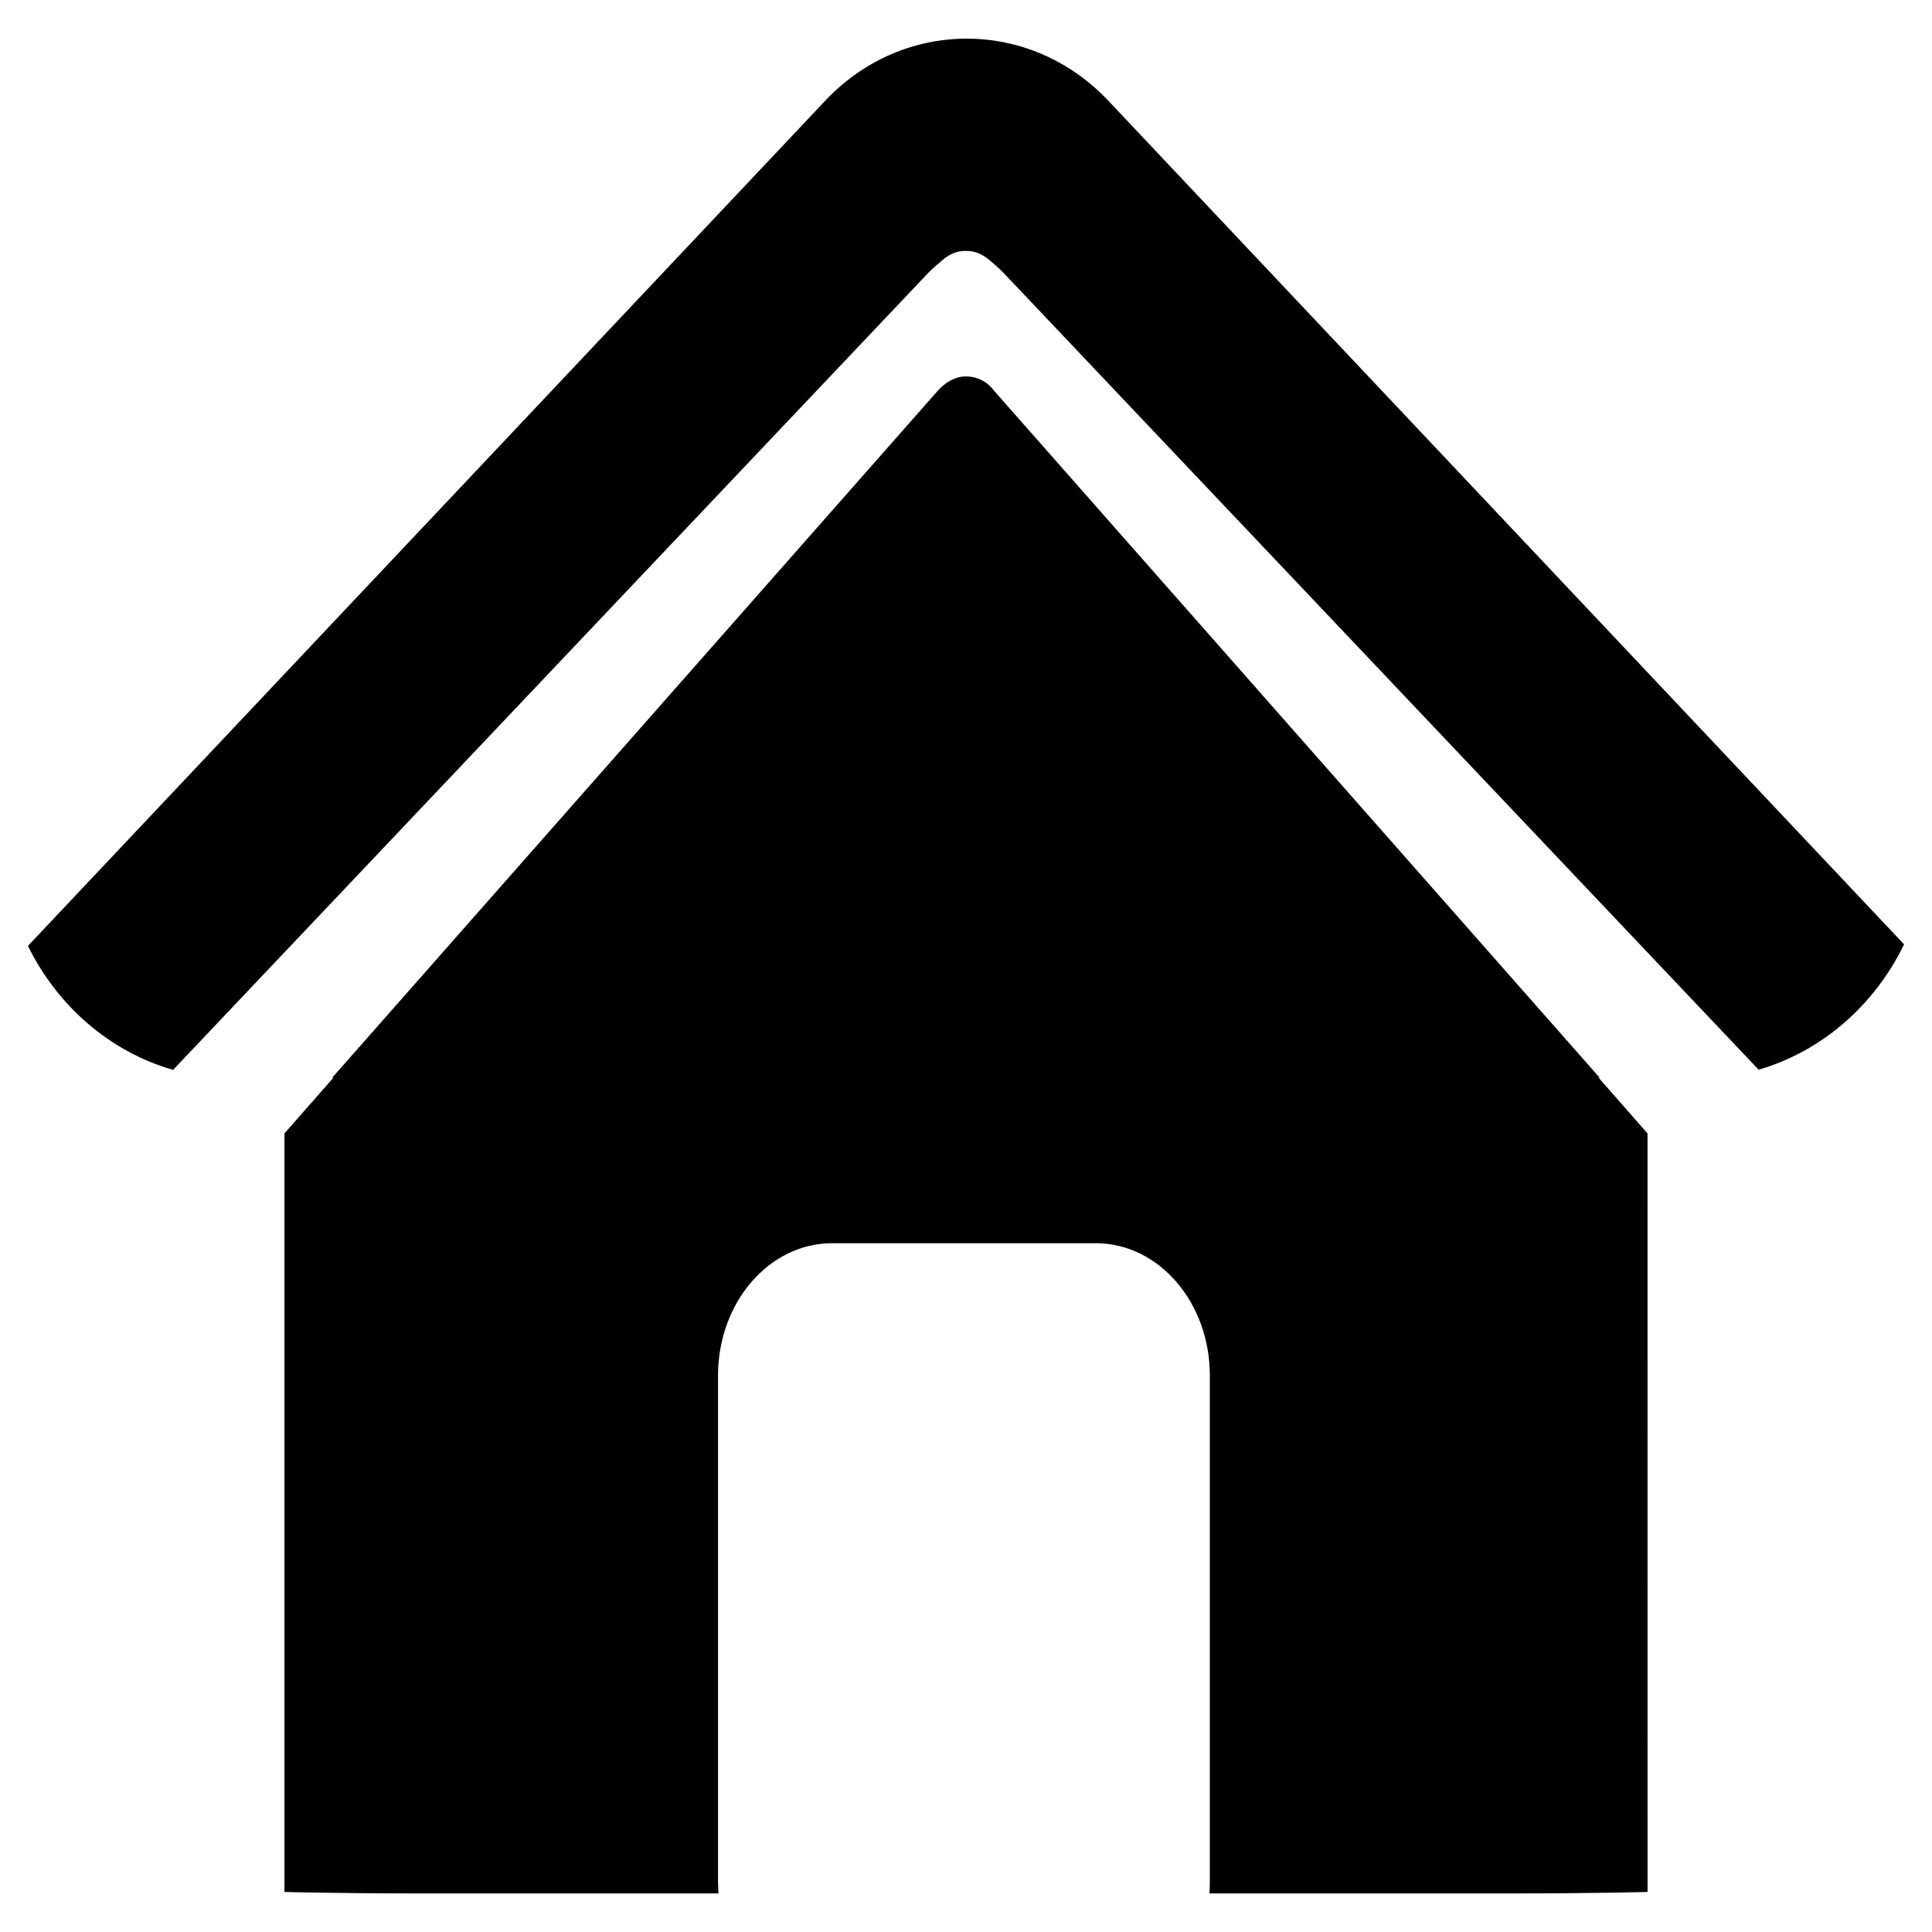
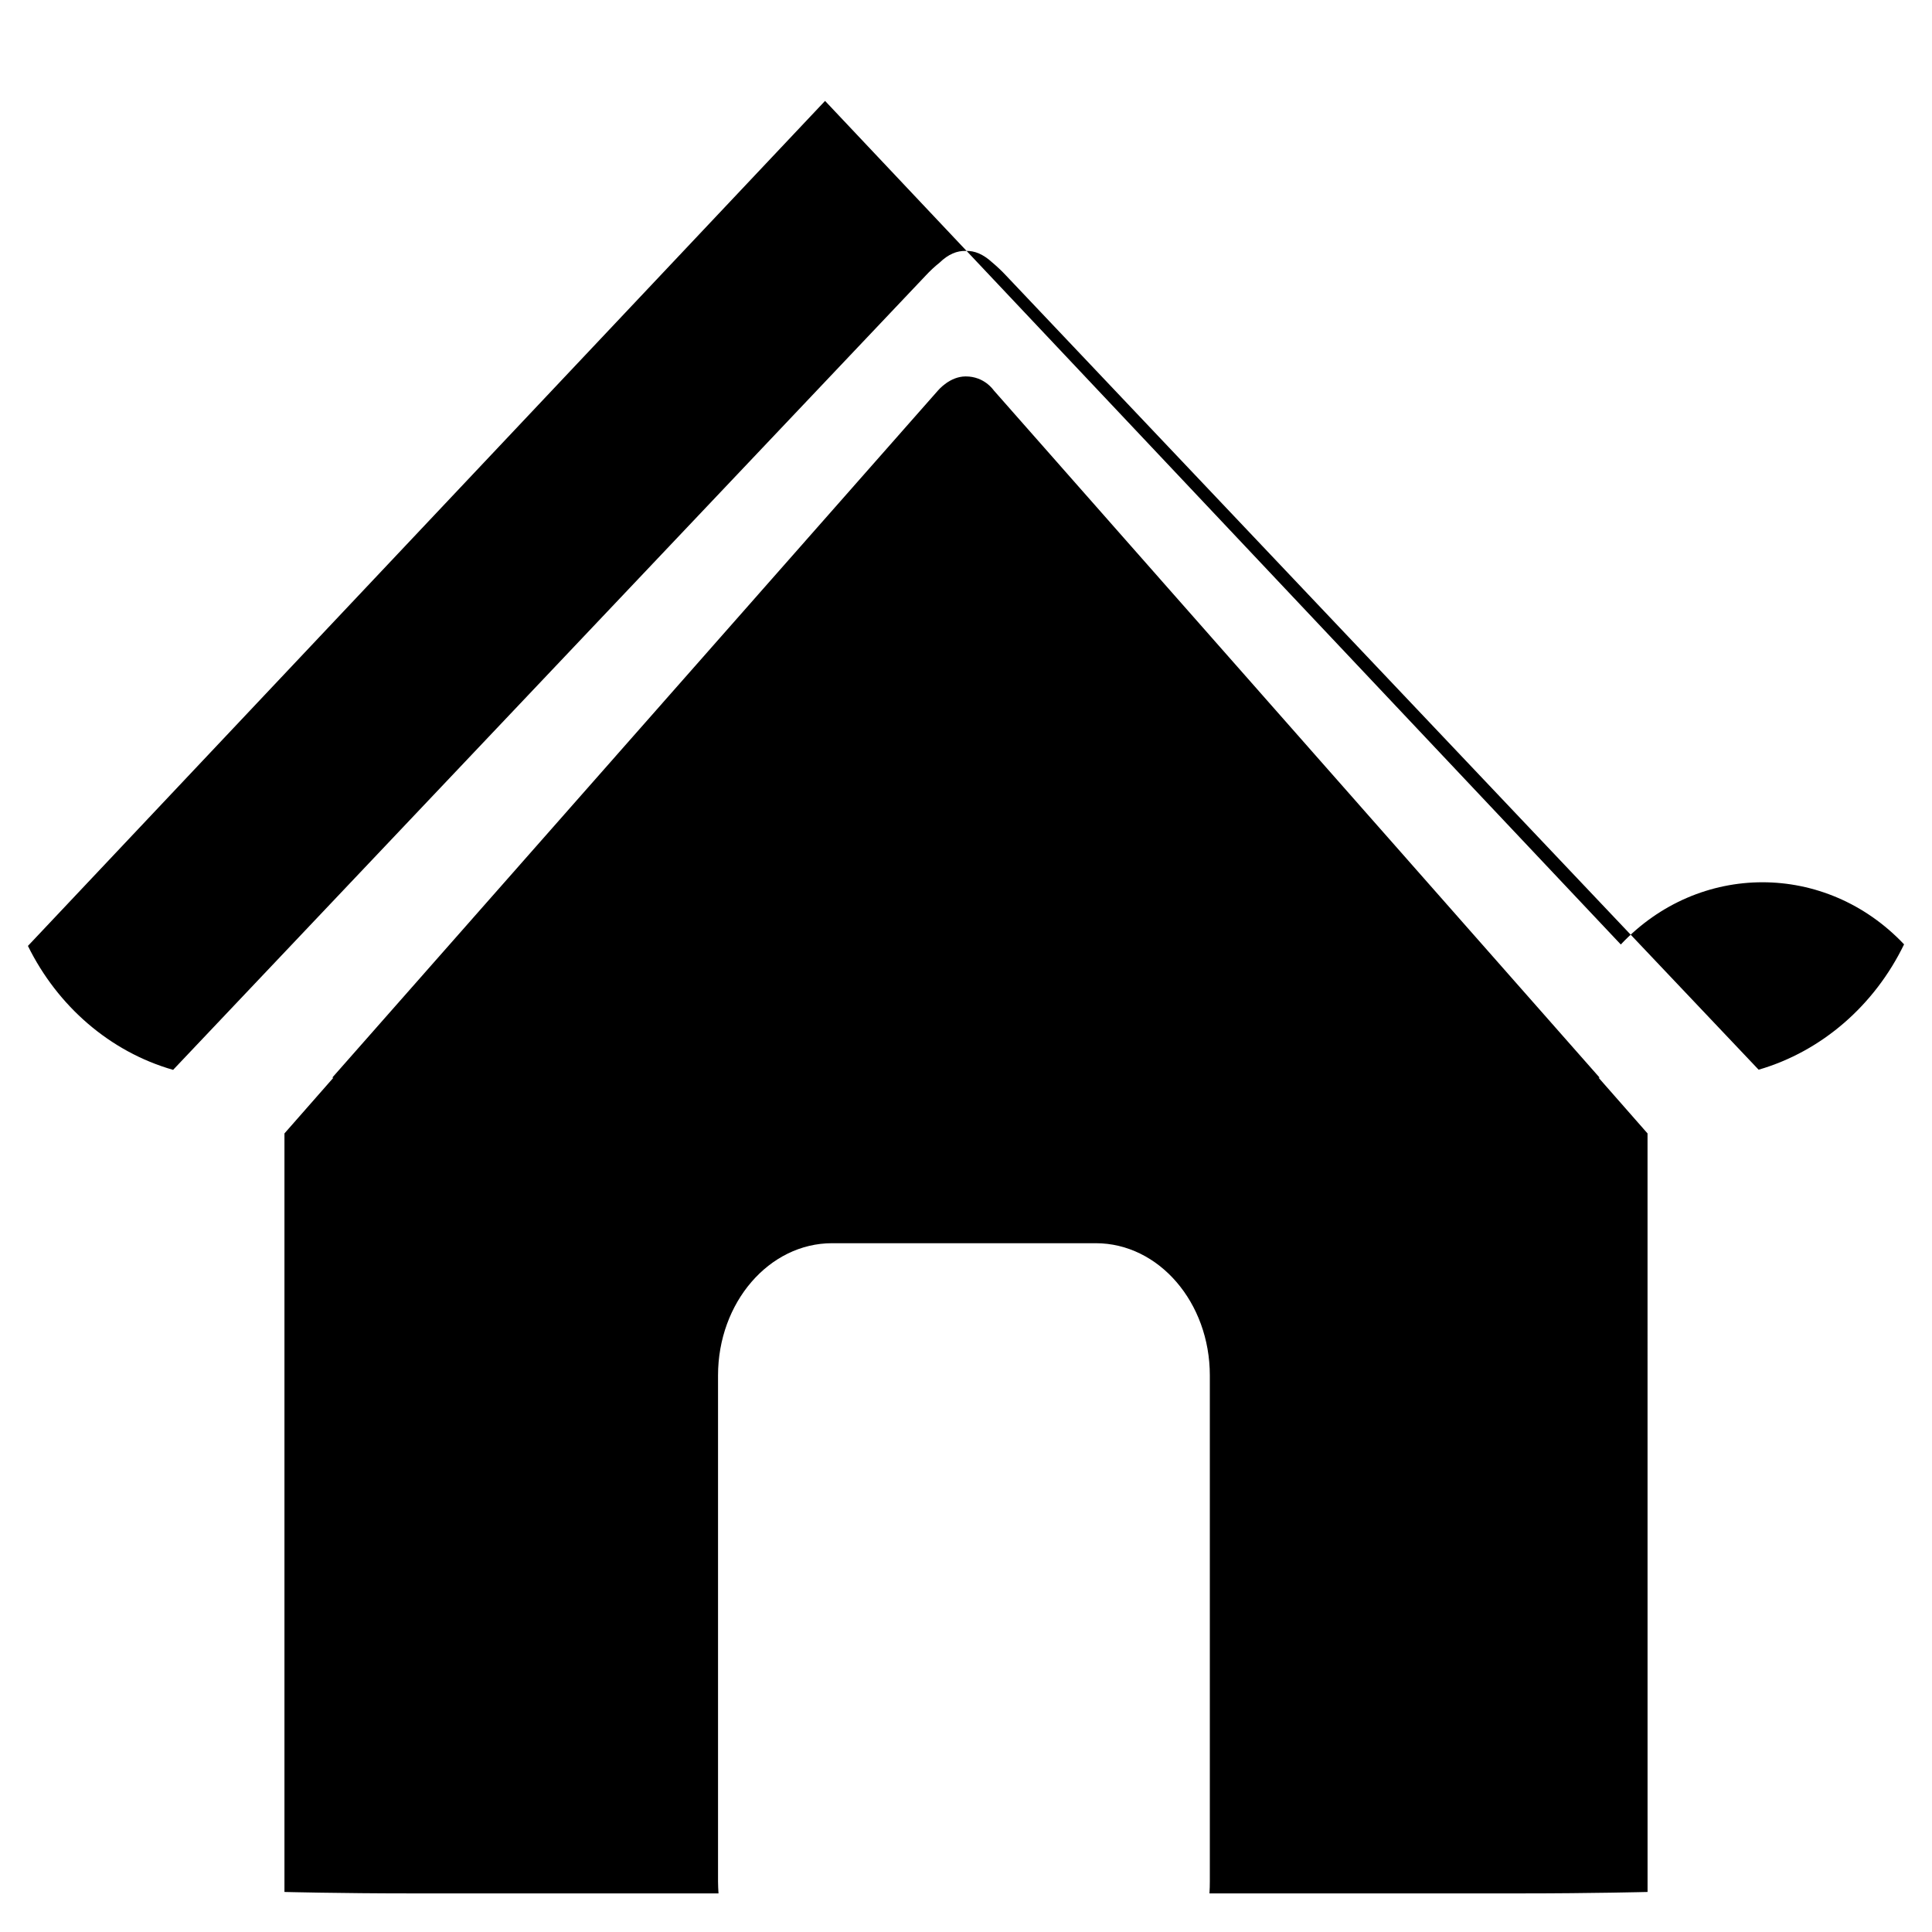
<svg xmlns="http://www.w3.org/2000/svg" fill="#000000" width="800px" height="800px" version="1.1" viewBox="144 144 512 512">
-   <path d="m232.04 429.6h0.316l-12.973 14.77v201.02s14.801 0.379 33.062 0.379h81.965c-0.062-1.039-0.125-2.078-0.125-3.148v-134.11c0-19.332 13.539-35.047 30.23-35.047h69.871c16.688 0 30.23 15.68 30.23 35.047v134.11c0 1.039-0.031 2.078-0.094 3.148h83.035c18.262 0 33.062-0.379 33.062-0.379l-0.008-201.02-12.973-14.77h0.285l-160.53-182.1c-0.125-0.125-2.488-3.746-7.465-3.746-4.25 0-7.242 3.621-7.367 3.746zm130.61-258.86-211.25 223.94c7.84 15.934 21.727 28.055 38.477 32.844l199.42-210.47c1.227-1.324 2.457-2.457 3.684-3.434 2.332-2.266 4.66-3.211 6.992-3.117 2.297-0.094 4.598 0.852 7.055 3.117 1.16 0.98 2.391 2.113 3.617 3.434l199.41 210.43c16.781-4.879 30.73-17.098 38.543-33.219l-210.88-223.57c-20.754-21.945-54.352-21.945-75.07 0.035z" />
+   <path d="m232.04 429.6h0.316l-12.973 14.77v201.02s14.801 0.379 33.062 0.379h81.965c-0.062-1.039-0.125-2.078-0.125-3.148v-134.11c0-19.332 13.539-35.047 30.23-35.047h69.871c16.688 0 30.23 15.68 30.23 35.047v134.11c0 1.039-0.031 2.078-0.094 3.148h83.035c18.262 0 33.062-0.379 33.062-0.379l-0.008-201.02-12.973-14.77h0.285l-160.53-182.1c-0.125-0.125-2.488-3.746-7.465-3.746-4.25 0-7.242 3.621-7.367 3.746zm130.61-258.86-211.25 223.94c7.84 15.934 21.727 28.055 38.477 32.844l199.42-210.47c1.227-1.324 2.457-2.457 3.684-3.434 2.332-2.266 4.66-3.211 6.992-3.117 2.297-0.094 4.598 0.852 7.055 3.117 1.16 0.98 2.391 2.113 3.617 3.434l199.41 210.43c16.781-4.879 30.73-17.098 38.543-33.219c-20.754-21.945-54.352-21.945-75.07 0.035z" />
</svg>